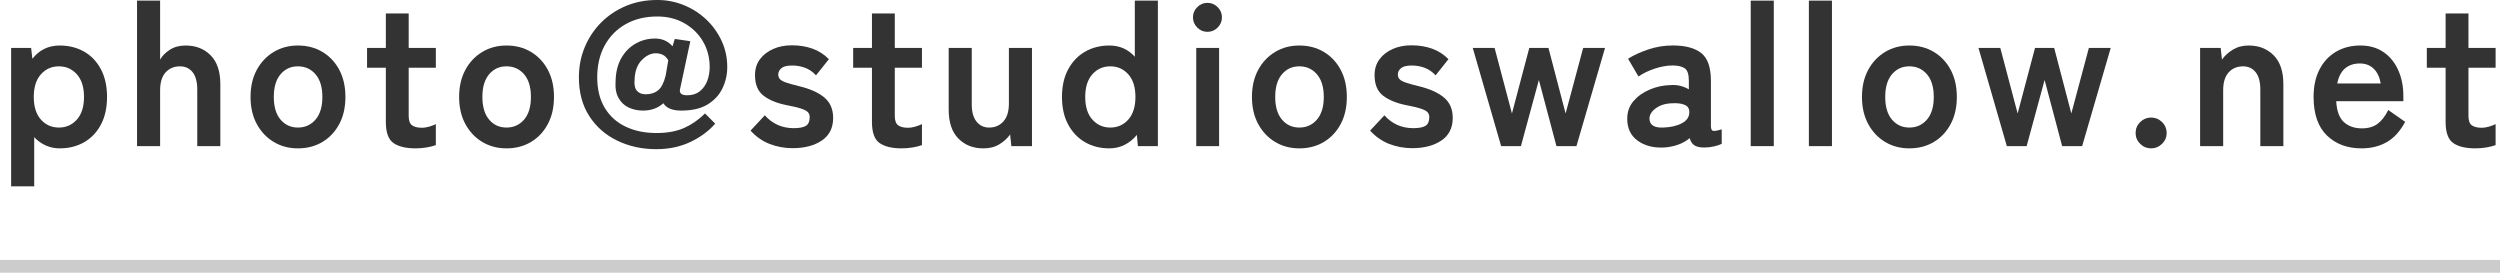
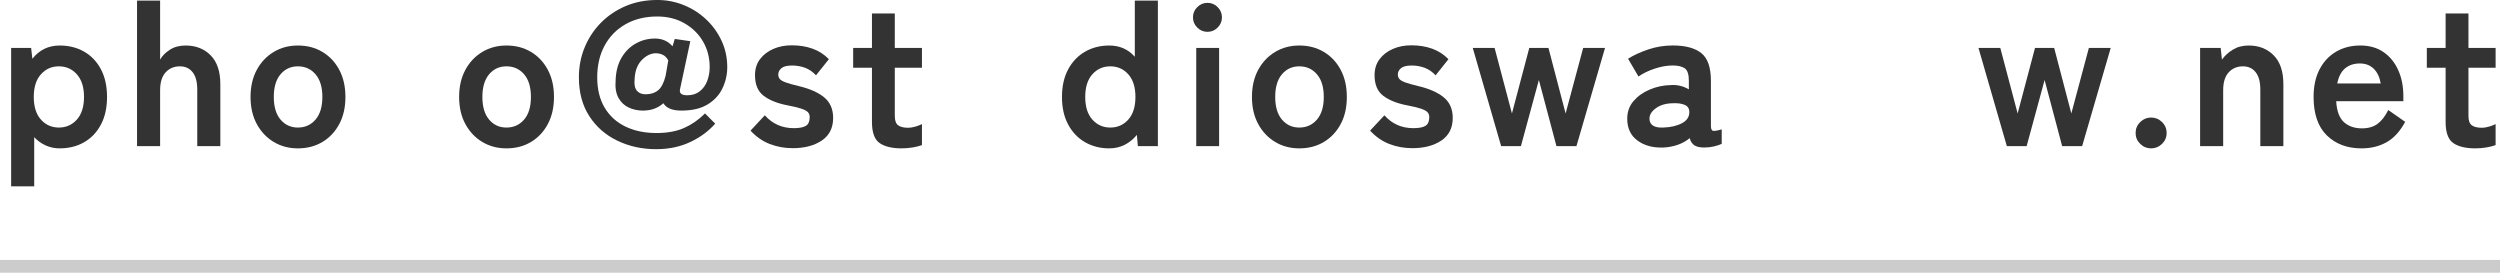
<svg xmlns="http://www.w3.org/2000/svg" id="_レイヤー_2" data-name="レイヤー_2" width="196" height="21.38" viewBox="0 0 196 21.38">
  <g id="_レイヤー_1-2" data-name="レイヤー_1">
    <path d="M.873,14.607V3.76h1.568l.096.848c.543-.692,1.258-1.04,2.145-1.04.713,0,1.352.16,1.912.48.559.32,1,.781,1.318,1.384.32.603.48,1.325.48,2.168s-.16,1.565-.48,2.168c-.318.603-.76,1.064-1.318,1.384-.561.32-1.199.48-1.912.48-.395,0-.764-.077-1.105-.232-.34-.154-.639-.37-.895-.647v3.855H.873ZM4.617,10c.564,0,1.035-.208,1.408-.624s.561-1.008.561-1.776-.188-1.359-.561-1.775-.844-.624-1.408-.624-1.035.208-1.408.624-.561,1.008-.561,1.775.188,1.36.561,1.776.842.624,1.408.624Z" style="fill: #333;" />
    <path d="M10.744,11.456V.048h1.809v4.624c.17-.299.428-.558.768-.776.342-.218.752-.328,1.232-.328.801,0,1.453.257,1.961.769.506.512.76,1.264.76,2.256v4.864h-1.809v-4.433c0-.607-.123-1.063-.367-1.367-.246-.305-.576-.456-.992-.456-.459,0-.832.157-1.121.472-.287.314-.432.781-.432,1.4v4.384h-1.809Z" style="fill: #333;" />
    <path d="M23.354,11.632c-.705,0-1.336-.168-1.896-.504s-1.002-.806-1.328-1.408-.488-1.31-.488-2.12.162-1.517.488-2.12c.326-.603.768-1.071,1.328-1.407.561-.337,1.191-.505,1.896-.505.725,0,1.367.168,1.928.505.561.336,1,.805,1.32,1.407.32.604.479,1.31.479,2.12s-.158,1.518-.479,2.12-.76,1.072-1.32,1.408-1.203.504-1.928.504ZM23.354,10c.564,0,1.025-.208,1.383-.624s.537-1.008.537-1.776-.18-1.359-.537-1.775-.818-.624-1.383-.624c-.555,0-1.008.208-1.361.624-.352.416-.527,1.008-.527,1.775s.176,1.36.527,1.776c.354.416.807.624,1.361.624Z" style="fill: #333;" />
-     <path d="M32.586,11.632c-.758,0-1.336-.139-1.736-.416s-.6-.832-.6-1.664v-4.24h-1.473v-1.552h1.473V1.056h1.791v2.704h2.129v1.552h-2.129v3.776c0,.362.088.608.264.736.178.128.43.191.762.191.201,0,.406-.032.615-.096.207-.064.371-.128.488-.192v1.648c-.193.074-.432.136-.721.184-.287.048-.576.072-.863.072Z" style="fill: #333;" />
    <path d="M39.705,11.632c-.703,0-1.336-.168-1.896-.504-.559-.336-1.002-.806-1.326-1.408-.326-.603-.488-1.31-.488-2.12s.162-1.517.488-2.12c.324-.603.768-1.071,1.326-1.407.561-.337,1.193-.505,1.896-.505.727,0,1.369.168,1.928.505.561.336,1,.805,1.32,1.407.32.604.48,1.31.48,2.12s-.16,1.518-.48,2.12-.76,1.072-1.32,1.408c-.559.336-1.201.504-1.928.504ZM39.705,10c.566,0,1.027-.208,1.385-.624s.535-1.008.535-1.776-.178-1.359-.535-1.775-.818-.624-1.385-.624c-.555,0-1.008.208-1.359.624s-.527,1.008-.527,1.775.176,1.36.527,1.776.805.624,1.359.624Z" style="fill: #333;" />
    <path d="M51.465,11.696c-1.131,0-2.158-.225-3.08-.673-.922-.447-1.652-1.09-2.191-1.928-.539-.837-.809-1.848-.809-3.032,0-.842.152-1.629.457-2.359.303-.73.73-1.374,1.279-1.929.549-.554,1.197-.989,1.943-1.304.748-.314,1.568-.472,2.465-.472.736,0,1.434.136,2.096.408.662.271,1.246.647,1.752,1.128.506.479.906,1.037,1.199,1.672.295.635.441,1.319.441,2.056,0,.587-.127,1.142-.377,1.664s-.639.944-1.168,1.264c-.527.32-1.213.48-2.055.48-.705,0-1.174-.192-1.408-.576-.428.384-.961.576-1.602.576-.404,0-.777-.08-1.119-.24s-.607-.413-.801-.76c-.191-.347-.266-.797-.223-1.353.021-.692.172-1.285.455-1.775s.656-.866,1.121-1.128c.463-.262.967-.393,1.512-.393.564,0,1.023.203,1.375.608l.176-.576,1.217.176-.801,3.744c-.084.331.102.496.561.496.395,0,.723-.104.984-.312s.455-.48.584-.816c.127-.336.191-.696.191-1.08,0-.746-.176-1.418-.527-2.016s-.838-1.072-1.457-1.424c-.617-.353-1.328-.528-2.127-.528-.939,0-1.764.2-2.473.6-.709.4-1.258.958-1.648,1.672-.389.715-.584,1.547-.584,2.496,0,.939.195,1.733.584,2.385.391.65.934,1.144,1.633,1.479s1.506.504,2.424.504c.854,0,1.578-.133,2.176-.399s1.143-.646,1.633-1.137l.799.801c-.512.586-1.162,1.066-1.951,1.439s-1.674.561-2.656.561ZM50.617,7.392c.395,0,.721-.104.977-.312s.453-.59.592-1.145l.207-1.2c-.117-.213-.262-.359-.432-.439s-.352-.12-.543-.12c-.385,0-.75.176-1.098.528-.346.352-.535.848-.566,1.487-.043.427.016.734.176.92.16.188.389.28.688.28Z" style="fill: #333;" />
    <path d="M62.137,11.616c-.629,0-1.227-.11-1.791-.328-.566-.219-1.068-.568-1.504-1.048l1.119-1.2c.598.672,1.355,1.008,2.271,1.008.438,0,.756-.062.953-.184.197-.123.295-.35.295-.681,0-.16-.047-.29-.143-.392-.098-.102-.275-.194-.537-.28-.262-.085-.643-.176-1.145-.271-.746-.149-1.344-.395-1.791-.736s-.672-.88-.672-1.616c0-.479.127-.894.383-1.24.258-.346.604-.615,1.041-.808s.922-.288,1.455-.288c.598,0,1.143.088,1.633.264.49.177.918.451,1.279.824l-1.008,1.265c-.256-.277-.543-.475-.863-.593-.32-.117-.656-.176-1.008-.176-.395,0-.676.069-.84.208-.166.139-.248.304-.248.496,0,.139.039.256.119.352.08.097.238.188.473.272s.576.182,1.023.288c.854.202,1.516.496,1.984.88s.703.923.703,1.616c0,.778-.295,1.368-.887,1.768-.592.4-1.357.601-2.297.601Z" style="fill: #333;" />
    <path d="M70.697,11.632c-.758,0-1.336-.139-1.736-.416s-.6-.832-.6-1.664v-4.24h-1.473v-1.552h1.473V1.056h1.791v2.704h2.129v1.552h-2.129v3.776c0,.362.088.608.264.736.178.128.43.191.762.191.201,0,.406-.032.615-.096.207-.064.371-.128.488-.192v1.648c-.193.074-.432.136-.721.184-.287.048-.576.072-.863.072Z" style="fill: #333;" />
-     <path d="M77.098,11.632c-.801,0-1.453-.256-1.959-.768-.508-.513-.762-1.27-.762-2.272V3.76h1.809v4.432c0,.587.125,1.035.377,1.345.25.31.578.464.982.464.459,0,.832-.16,1.121-.48.287-.319.432-.789.432-1.408V3.76h1.809v7.696h-1.617l-.096-.912c-.203.288-.48.541-.832.76s-.773.328-1.264.328Z" style="fill: #333;" />
    <path d="M86.969,11.632c-.703,0-1.336-.16-1.896-.48-.559-.319-1.002-.781-1.326-1.384-.326-.603-.488-1.325-.488-2.168s.162-1.565.488-2.168c.324-.603.768-1.063,1.326-1.384.561-.32,1.193-.48,1.896-.48.811,0,1.479.294,2,.881V.048h1.809v11.408h-1.568l-.08-.88c-.266.33-.584.589-.951.775-.369.187-.771.28-1.209.28ZM87.049,10c.566,0,1.035-.208,1.408-.624s.561-1.008.561-1.776-.188-1.359-.561-1.775-.842-.624-1.408-.624-1.035.208-1.408.624-.559,1.008-.559,1.775.186,1.36.559,1.776.844.624,1.408.624Z" style="fill: #333;" />
    <path d="M94.666,2.496c-.311,0-.576-.112-.801-.336-.225-.225-.336-.491-.336-.801s.111-.575.336-.8c.225-.224.49-.336.801-.336.309,0,.576.112.799.336.225.225.336.491.336.8s-.111.576-.336.801c-.223.224-.49.336-.799.336ZM93.785,11.456V3.76h1.793v7.696h-1.793Z" style="fill: #333;" />
    <path d="M101.865,11.632c-.705,0-1.336-.168-1.896-.504s-1.002-.806-1.328-1.408-.488-1.31-.488-2.12.162-1.517.488-2.12c.326-.603.768-1.071,1.328-1.407.561-.337,1.191-.505,1.896-.505.725,0,1.367.168,1.928.505.561.336,1,.805,1.32,1.407.32.604.479,1.31.479,2.12s-.158,1.518-.479,2.12-.76,1.072-1.32,1.408-1.203.504-1.928.504ZM101.865,10c.564,0,1.025-.208,1.383-.624s.537-1.008.537-1.776-.18-1.359-.537-1.775-.818-.624-1.383-.624c-.555,0-1.008.208-1.361.624-.352.416-.527,1.008-.527,1.775s.176,1.36.527,1.776c.354.416.807.624,1.361.624Z" style="fill: #333;" />
    <path d="M110.713,11.616c-.631,0-1.227-.11-1.793-.328-.564-.219-1.066-.568-1.504-1.048l1.121-1.2c.596.672,1.354,1.008,2.271,1.008.438,0,.754-.062.951-.184.197-.123.297-.35.297-.681,0-.16-.049-.29-.145-.392s-.275-.194-.535-.28c-.262-.085-.643-.176-1.145-.271-.746-.149-1.344-.395-1.793-.736-.447-.342-.672-.88-.672-1.616,0-.479.129-.894.385-1.24.256-.346.602-.615,1.039-.808s.924-.288,1.457-.288c.598,0,1.141.088,1.631.264.492.177.918.451,1.281.824l-1.008,1.265c-.256-.277-.545-.475-.865-.593-.318-.117-.654-.176-1.008-.176-.395,0-.674.069-.84.208s-.248.304-.248.496c0,.139.041.256.121.352.08.097.236.188.471.272s.576.182,1.025.288c.852.202,1.514.496,1.982.88.471.384.705.923.705,1.616,0,.778-.297,1.368-.889,1.768-.592.4-1.357.601-2.295.601Z" style="fill: #333;" />
    <path d="M117.689,11.456l-2.225-7.696h1.713l1.359,5.136,1.359-5.136h1.504l1.344,5.136,1.377-5.136h1.713l-2.24,7.696h-1.568l-1.377-5.185-1.408,5.185h-1.551Z" style="fill: #333;" />
    <path d="M130.441,11.567c-.832.032-1.518-.148-2.057-.544-.539-.395-.809-.965-.809-1.712,0-.544.166-1.008.496-1.392.332-.384.758-.686,1.281-.904.521-.219,1.061-.333,1.615-.344.277-.021.539,0,.785.063.244.064.463.155.654.272v-.672c0-.501-.105-.826-.318-.977-.215-.148-.529-.224-.945-.224-.447,0-.92.083-1.416.248s-.92.371-1.271.616l-.816-1.393c.438-.277.965-.52,1.584-.728s1.26-.312,1.92-.312c.992,0,1.738.2,2.24.601.502.399.752,1.123.752,2.168v3.536c0,.224.051.352.152.384s.334-.005.695-.112v1.137c-.16.074-.359.141-.6.199s-.498.088-.775.088c-.332,0-.584-.056-.76-.168-.176-.111-.303-.301-.377-.567-.266.224-.576.397-.928.52-.352.123-.721.194-1.104.216ZM130.408,10c.598-.021,1.092-.139,1.48-.353.389-.213.574-.517.553-.912-.012-.256-.143-.432-.393-.527-.25-.097-.562-.134-.936-.112-.523.011-.955.142-1.297.393-.342.25-.506.53-.496.84.021.479.385.704,1.088.672Z" style="fill: #333;" />
-     <path d="M137.256,11.456V.048h1.809v11.408h-1.809Z" style="fill: #333;" />
-     <path d="M141.816,11.456V.048h1.809v11.408h-1.809Z" style="fill: #333;" />
-     <path d="M149.688,11.632c-.703,0-1.336-.168-1.896-.504-.559-.336-1.002-.806-1.326-1.408-.326-.603-.488-1.31-.488-2.12s.162-1.517.488-2.12c.324-.603.768-1.071,1.326-1.407.561-.337,1.193-.505,1.896-.505.727,0,1.369.168,1.928.505.561.336,1,.805,1.32,1.407.32.604.48,1.31.48,2.12s-.16,1.518-.48,2.12-.76,1.072-1.32,1.408c-.559.336-1.201.504-1.928.504ZM149.688,10c.566,0,1.027-.208,1.385-.624s.535-1.008.535-1.776-.178-1.359-.535-1.775-.818-.624-1.385-.624c-.555,0-1.008.208-1.359.624s-.527,1.008-.527,1.775.176,1.36.527,1.776.805.624,1.359.624Z" style="fill: #333;" />
    <path d="M157.336,11.456l-2.223-7.696h1.711l1.359,5.136,1.361-5.136h1.504l1.344,5.136,1.375-5.136h1.713l-2.24,7.696h-1.568l-1.375-5.185-1.408,5.185h-1.553Z" style="fill: #333;" />
    <path d="M168.648,11.632c-.33,0-.615-.117-.855-.352-.24-.235-.361-.518-.361-.849,0-.341.121-.629.361-.864.24-.234.525-.352.855-.352s.615.117.855.352c.24.235.361.523.361.864,0,.331-.121.613-.361.849-.24.234-.525.352-.855.352Z" style="fill: #333;" />
    <path d="M172.488,11.456V3.76h1.615l.098.912c.213-.299.494-.558.848-.776.352-.218.768-.328,1.248-.328.799,0,1.453.257,1.959.769.508.512.76,1.264.76,2.256v4.864h-1.807v-4.433c0-.607-.123-1.063-.369-1.367-.246-.305-.576-.456-.992-.456-.459,0-.832.157-1.119.472-.289.314-.432.781-.432,1.4v4.384h-1.809Z" style="fill: #333;" />
    <path d="M185.145,11.632c-1.121,0-2.027-.339-2.721-1.016-.693-.678-1.039-1.683-1.039-3.017,0-.832.154-1.549.463-2.151.311-.603.742-1.067,1.297-1.393s1.189-.488,1.904-.488,1.322.174,1.824.521c.5.347.885.818,1.15,1.416.268.598.4,1.27.4,2.016v.416h-5.264c.043.769.246,1.315.607,1.641.363.325.832.487,1.408.487.502,0,.912-.12,1.232-.359.32-.24.598-.601.832-1.08l1.328.928c-.395.736-.877,1.267-1.449,1.592-.57.325-1.229.488-1.975.488ZM183.24,6.544h3.408c-.086-.501-.27-.888-.553-1.16s-.643-.408-1.08-.408c-.469,0-.855.128-1.16.384-.303.257-.51.651-.615,1.185Z" style="fill: #333;" />
    <path d="M194.072,11.632c-.758,0-1.336-.139-1.736-.416s-.6-.832-.6-1.664v-4.24h-1.473v-1.552h1.473V1.056h1.791v2.704h2.129v1.552h-2.129v3.776c0,.362.088.608.264.736.178.128.43.191.762.191.201,0,.406-.032.615-.096.207-.064.371-.128.488-.192v1.648c-.193.074-.432.136-.721.184-.287.048-.576.072-.863.072Z" style="fill: #333;" />
    <line y1="20.88" x2="196" y2="20.88" style="fill: none; stroke: #ccc; stroke-miterlimit: 10;" />
  </g>
</svg>